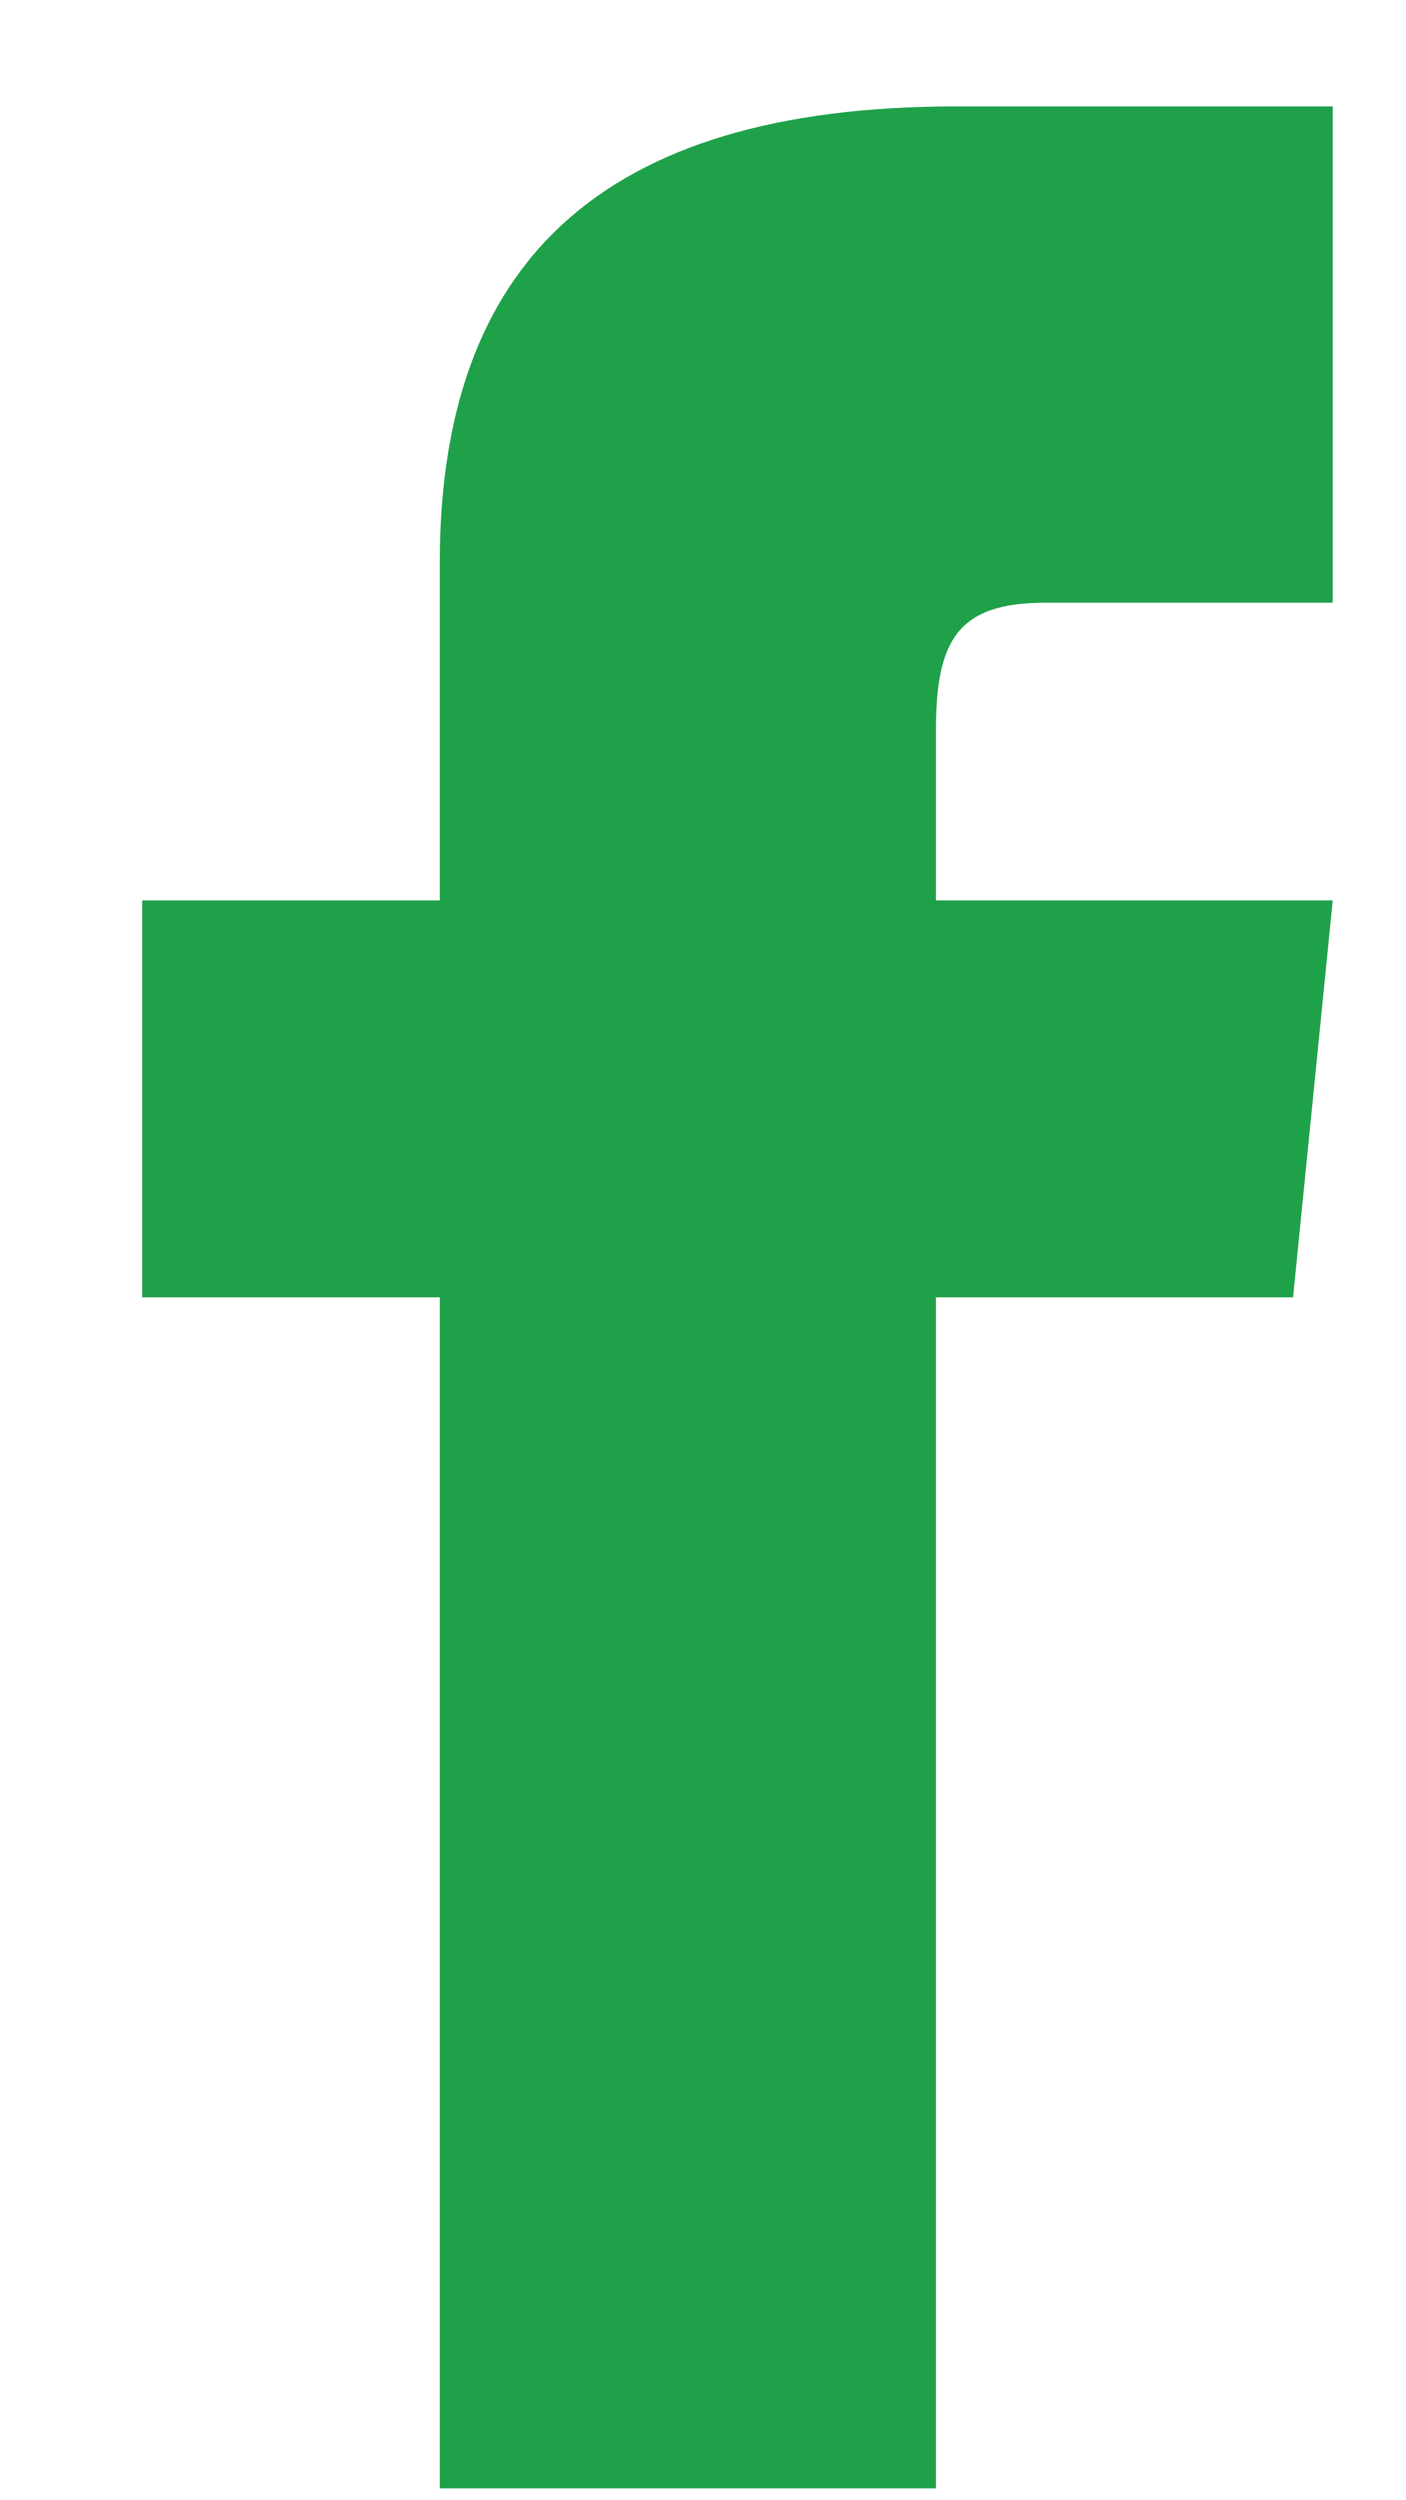
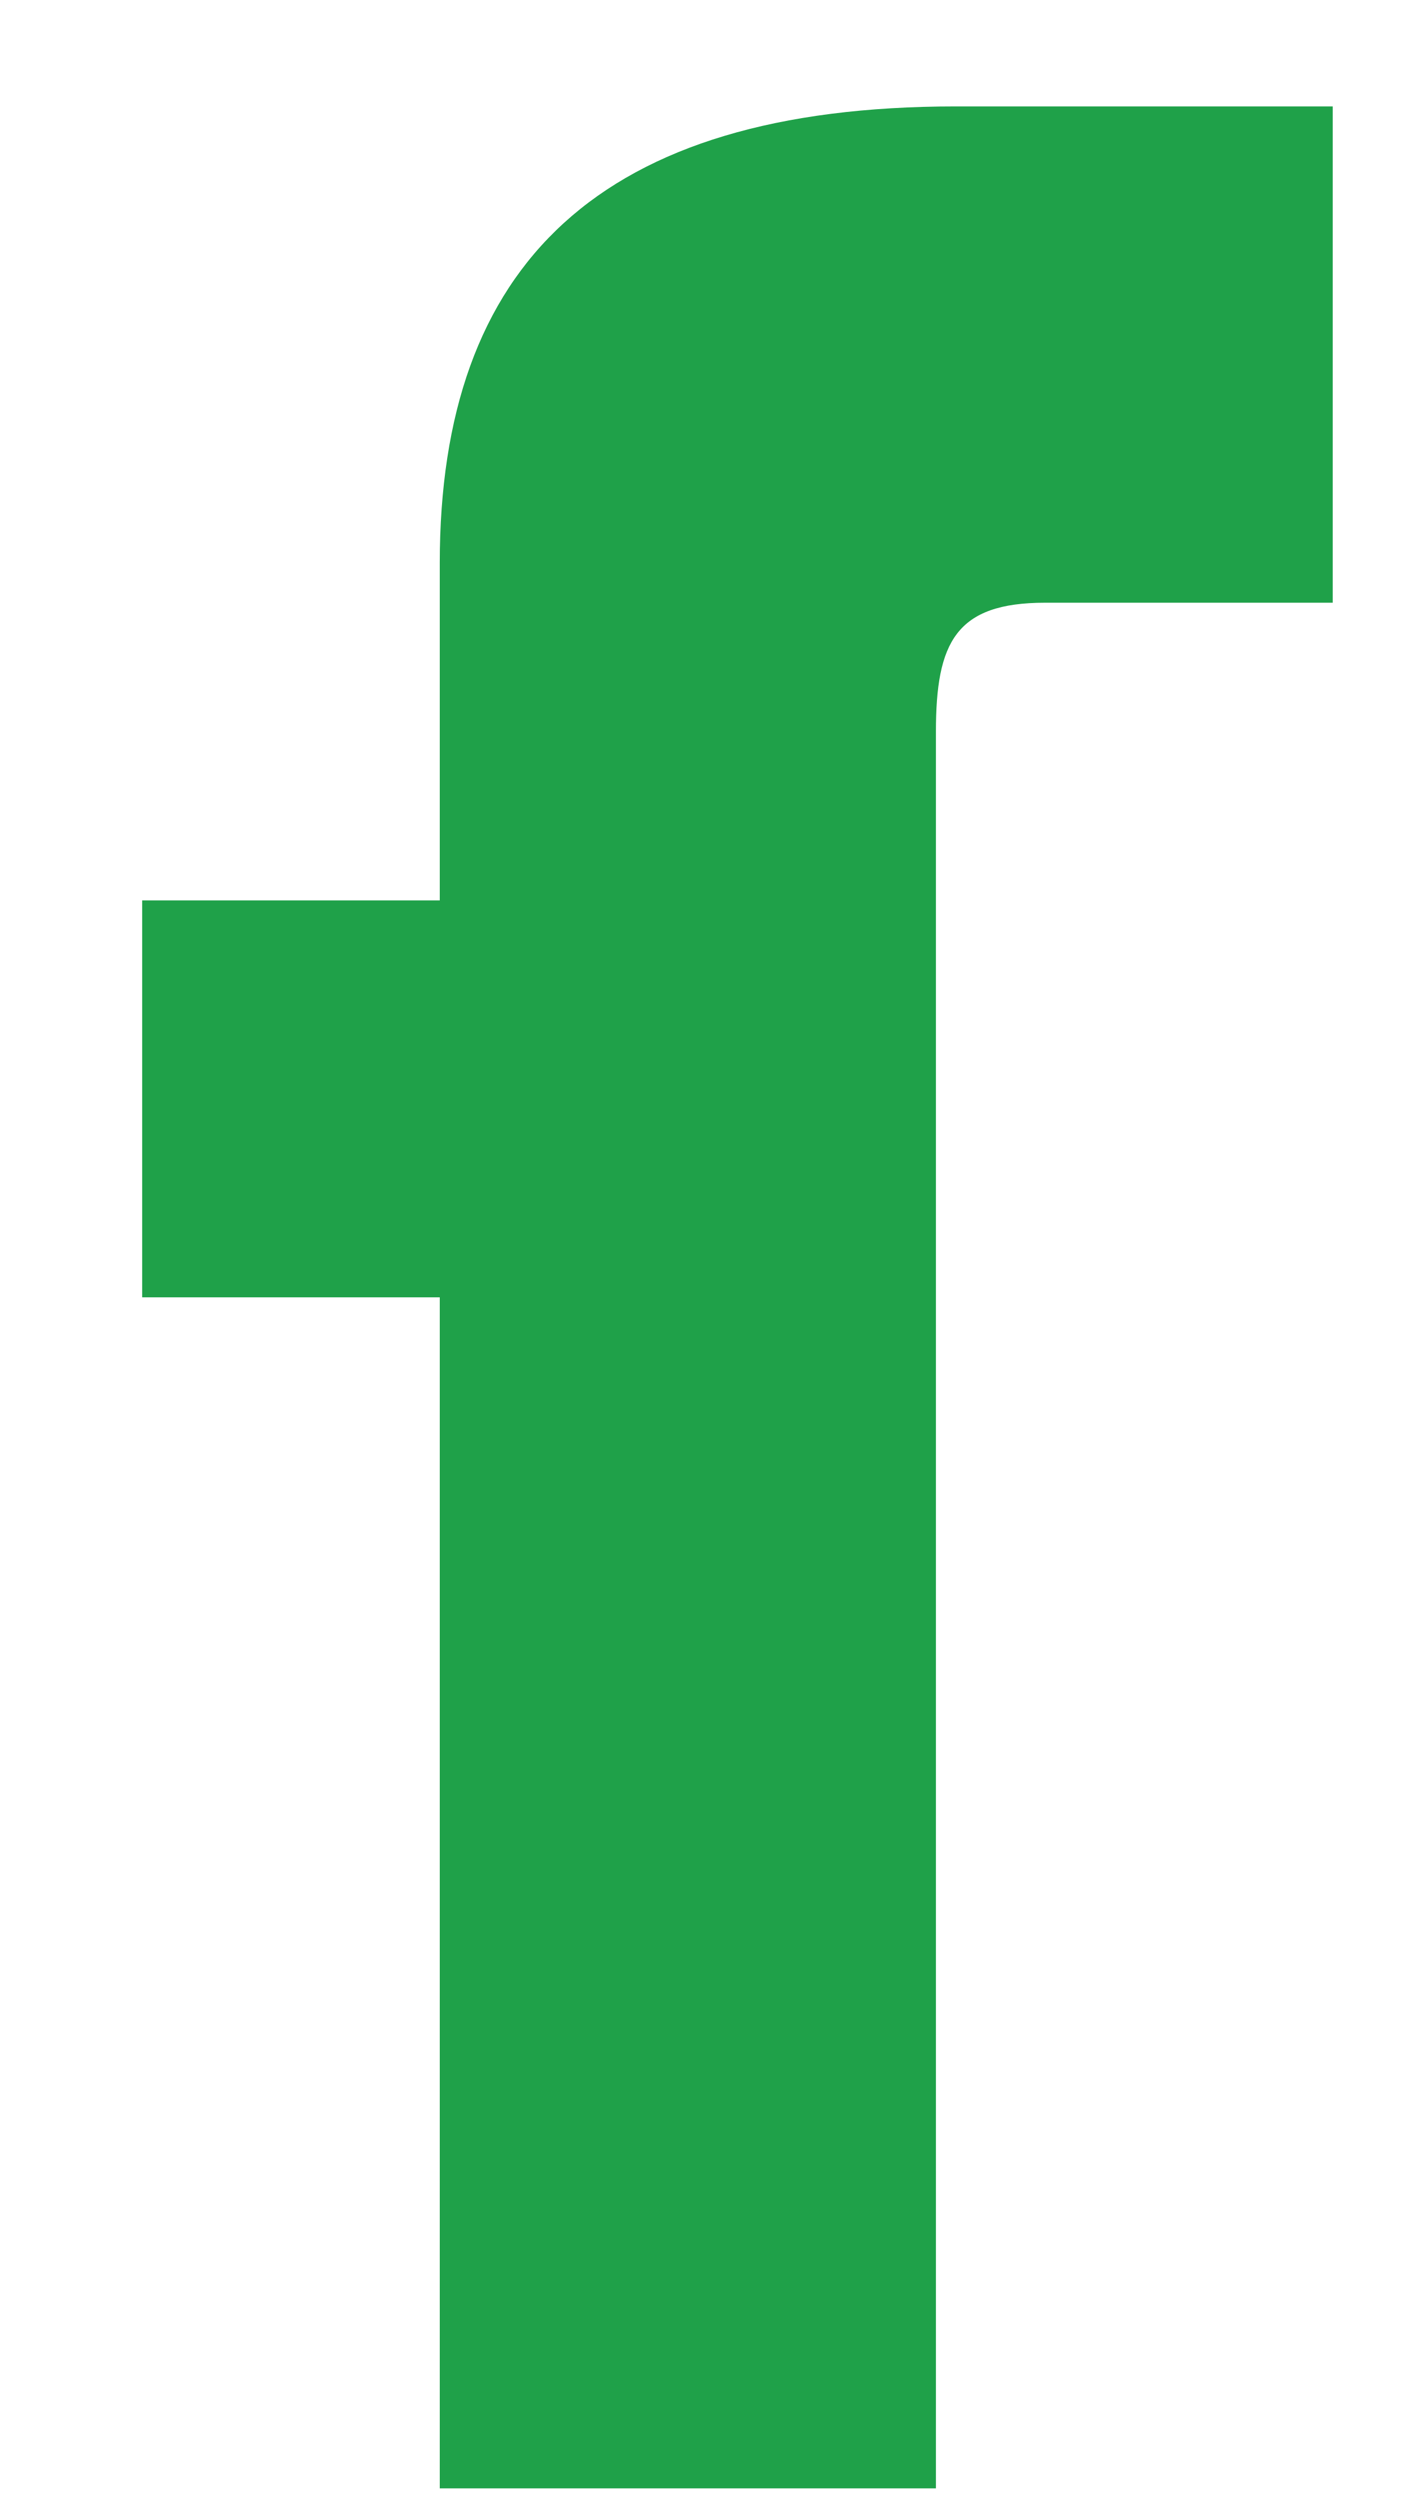
<svg xmlns="http://www.w3.org/2000/svg" width="9" height="16" viewBox="0 0 9 16" fill="none">
-   <path d="M2.815 5.762H0.91V8.302H2.815V15.924H5.991V8.302H8.277L8.531 5.762H5.991V4.682C5.991 4.111 6.118 3.857 6.69 3.857H8.531V0.681H6.118C3.832 0.681 2.815 1.697 2.815 3.603V5.762Z" fill="#1FA149" />
+   <path d="M2.815 5.762H0.91V8.302H2.815V15.924H5.991V8.302H8.277H5.991V4.682C5.991 4.111 6.118 3.857 6.69 3.857H8.531V0.681H6.118C3.832 0.681 2.815 1.697 2.815 3.603V5.762Z" fill="#1FA149" />
</svg>